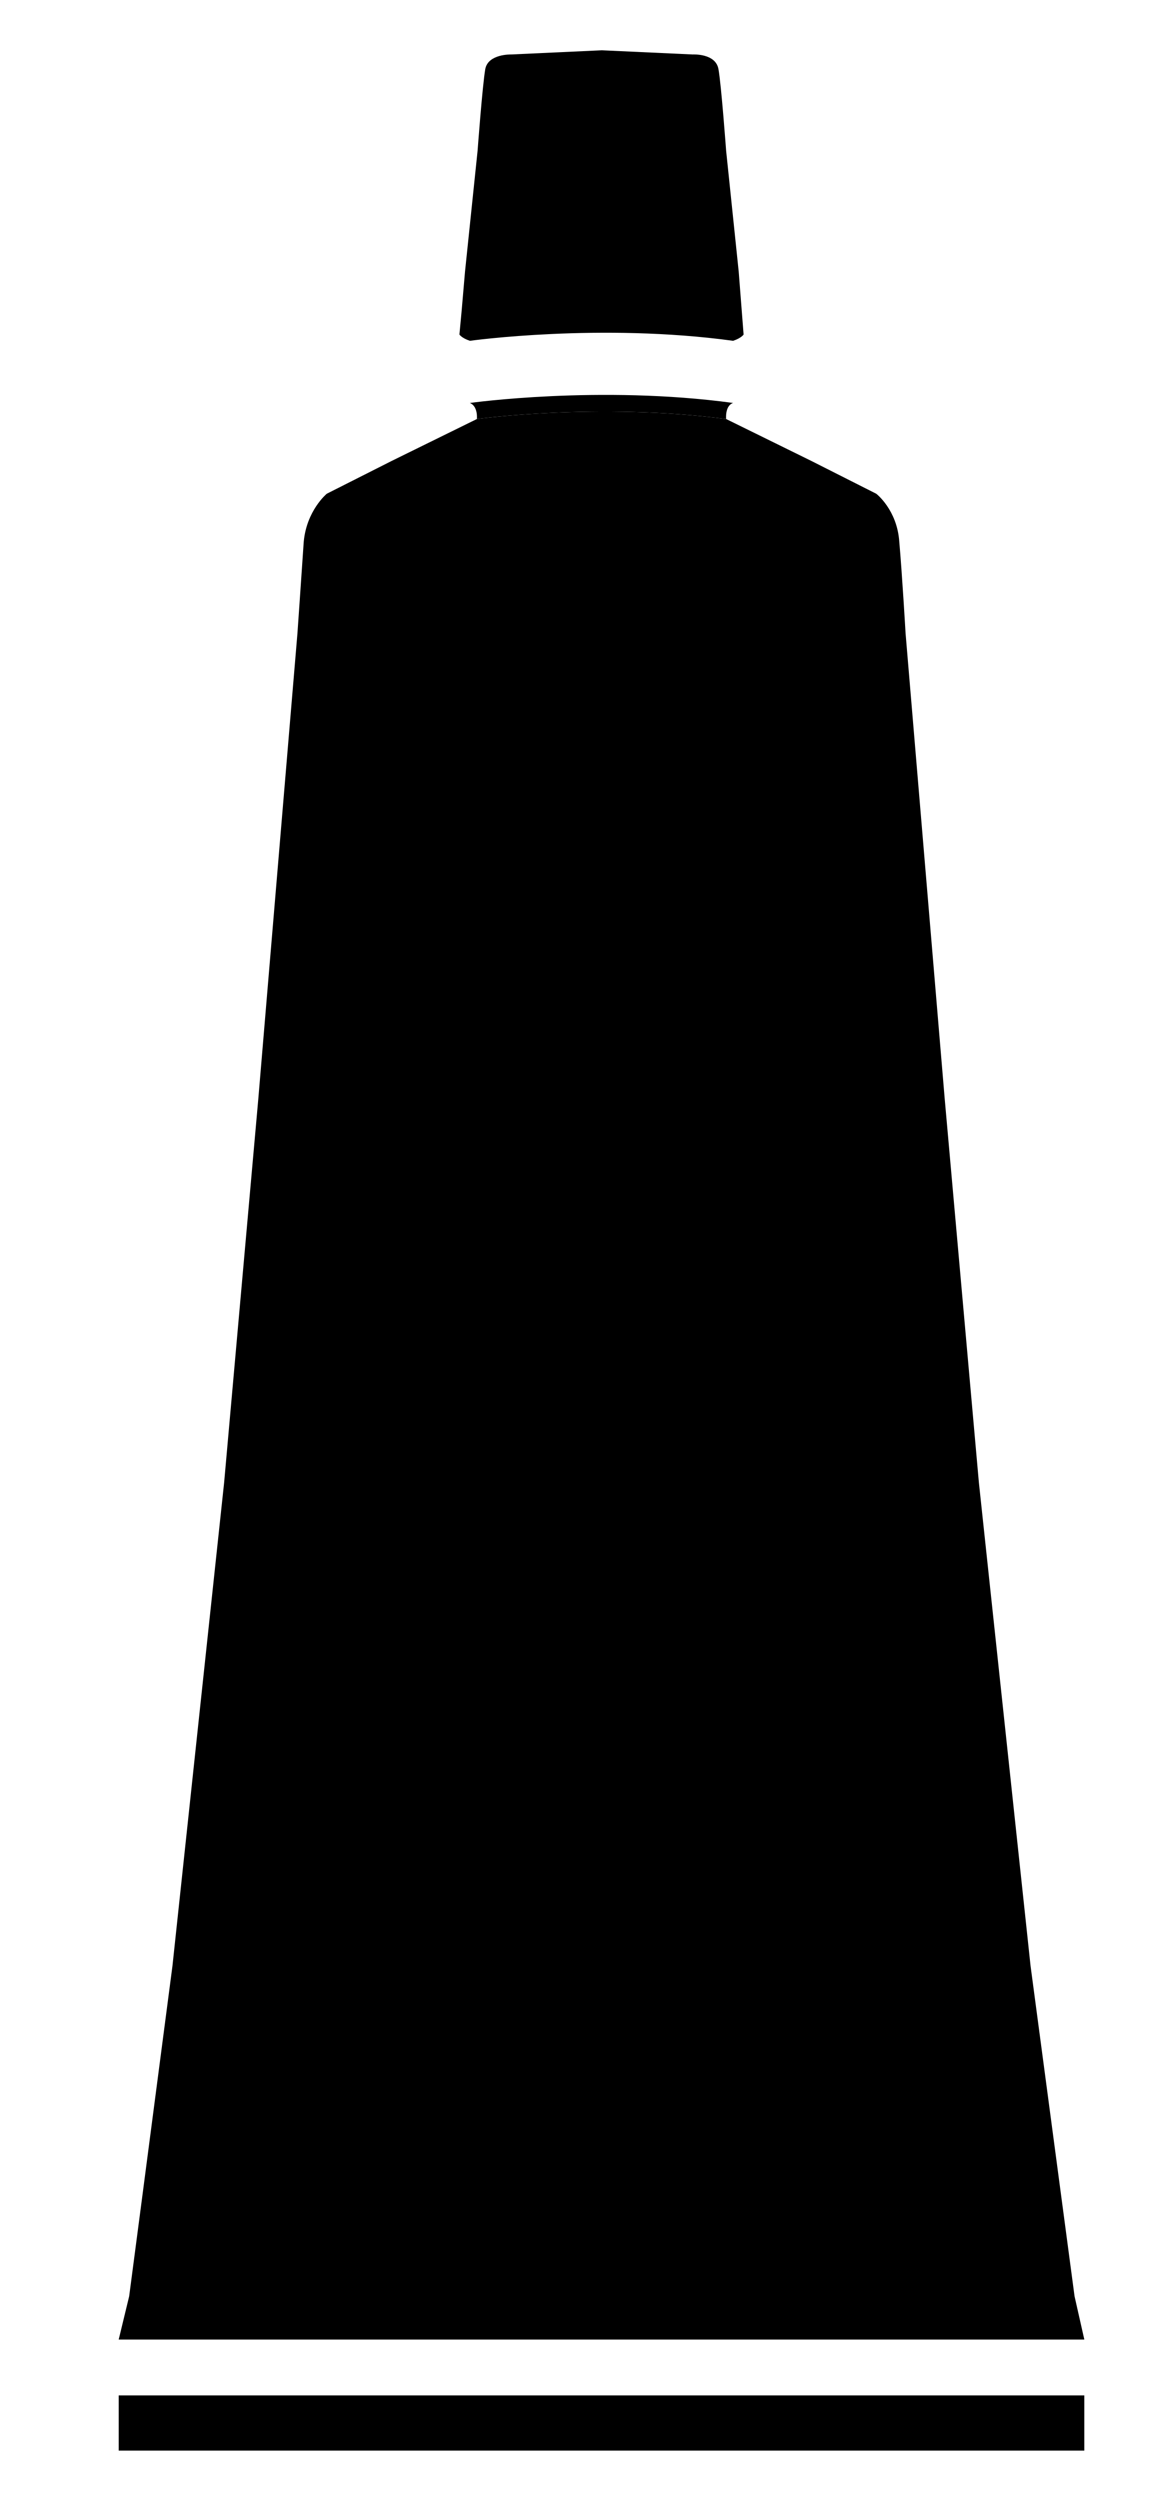
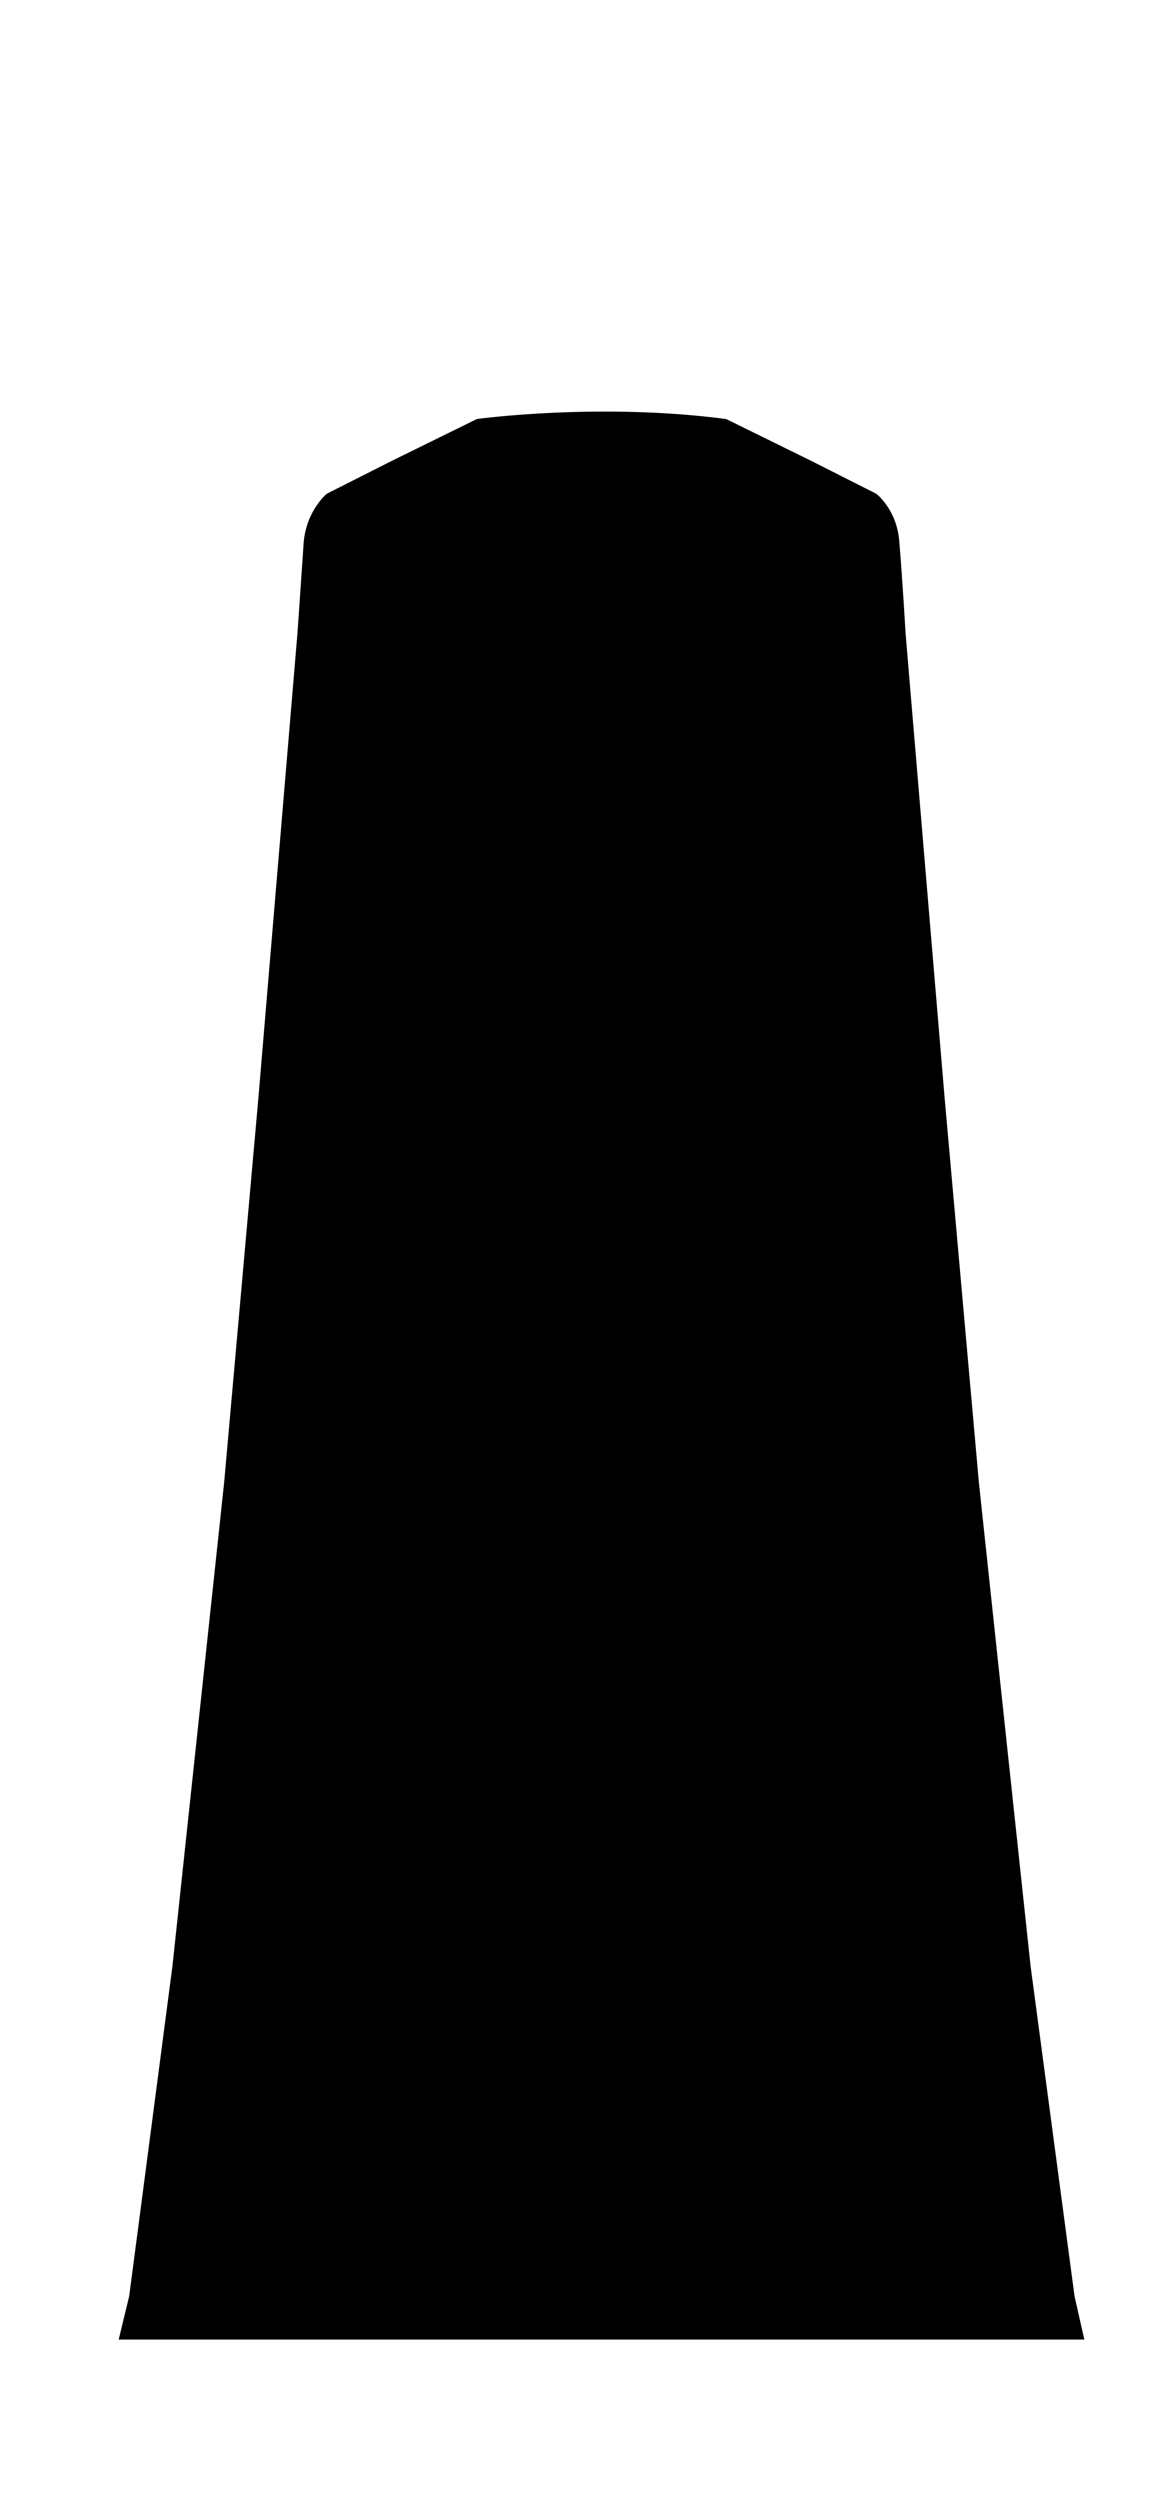
<svg xmlns="http://www.w3.org/2000/svg" version="1.1" x="0px" y="0px" width="168px" height="358px" viewBox="0 0 168 358" xml:space="preserve">
-   <path class="fill-current" d="M155.3,335H17l1.5-6.2l1.8-13.7l4.4-33.6l7.4-69.2l4.9-55l5.6-66.6c0,0,0.6-8.6,0.9-13.1  c0.4-4.5,3.3-6.9,3.3-6.9l9.3-4.7l12.2-6c0,0,17.4-2.4,35.7,0c0,0,0,0,0,0l12.2,6l9.3,4.7c0,0,3,2.3,3.3,6.9  c0.4,4.5,0.9,13.1,0.9,13.1l5.6,66.6l4.9,55l7.4,69.2l6.3,47.3L155.3,335z" />
-   <rect x="17" y="343" class="fill-current" width="138.3" height="7.9" />
-   <path class="fill-current" d="M104,60c-18.3-2.4-35.7,0-35.7,0s0.2-1.8-1-2.3c0,0,18.6-2.6,37.7,0C103.8,58.1,104,60,104,60z" />
-   <path class="fill-current" d="M106.5,47.9c0,0-0.3,0.5-1.5,0.9c-19-2.6-37.7,0-37.7,0c-1.2-0.4-1.5-0.9-1.5-0.9l0.3-3.2l0.5-5.8l1.8-17.3  c0,0,0.7-9.4,1.1-11.7c0.4-2.2,3.7-2.1,3.7-2.1l13-0.6l13,0.6c0,0,3.3-0.2,3.7,2.1c0.4,2.2,1.1,11.7,1.1,11.7l1.8,17.3L106.5,47.9z" />
+   <path class="fill-current" d="M155.3,335H17l1.5-6.2l1.8-13.7l4.4-33.6l7.4-69.2l4.9-55l5.6-66.6c0,0,0.6-8.6,0.9-13.1  c0.4-4.5,3.3-6.9,3.3-6.9l9.3-4.7l12.2-6c0,0,17.4-2.4,35.7,0l12.2,6l9.3,4.7c0,0,3,2.3,3.3,6.9  c0.4,4.5,0.9,13.1,0.9,13.1l5.6,66.6l4.9,55l7.4,69.2l6.3,47.3L155.3,335z" />
</svg>